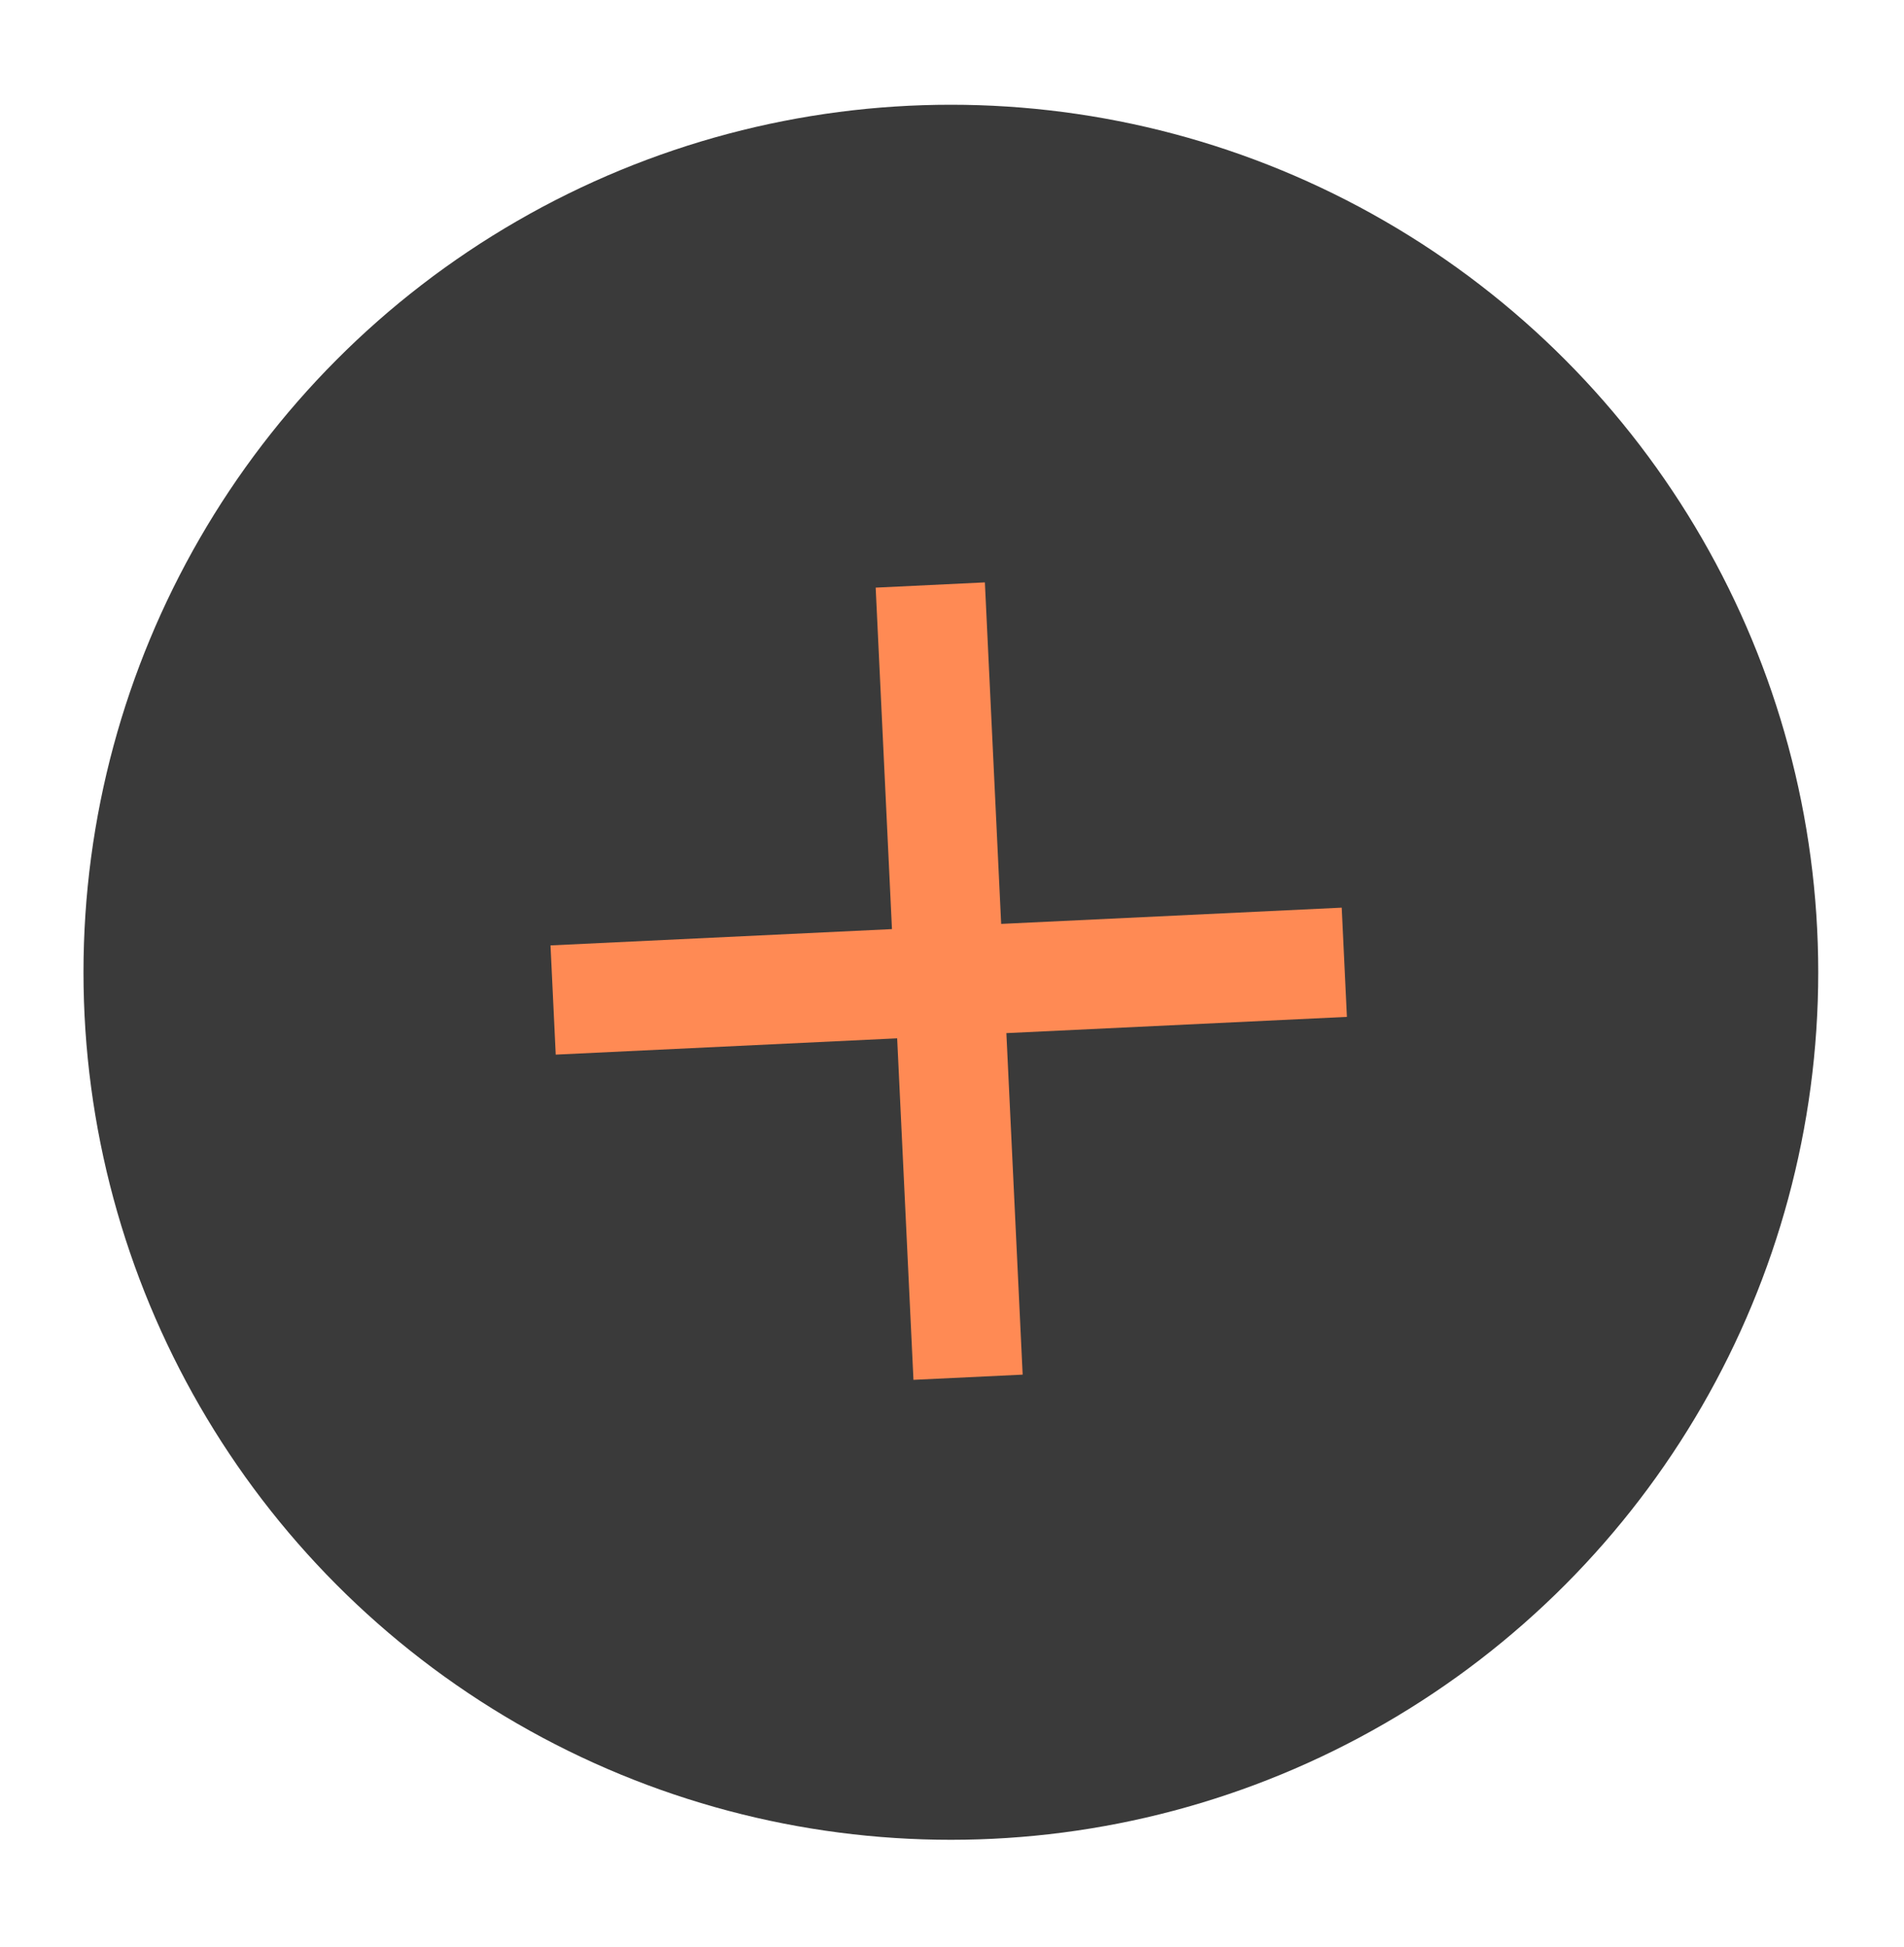
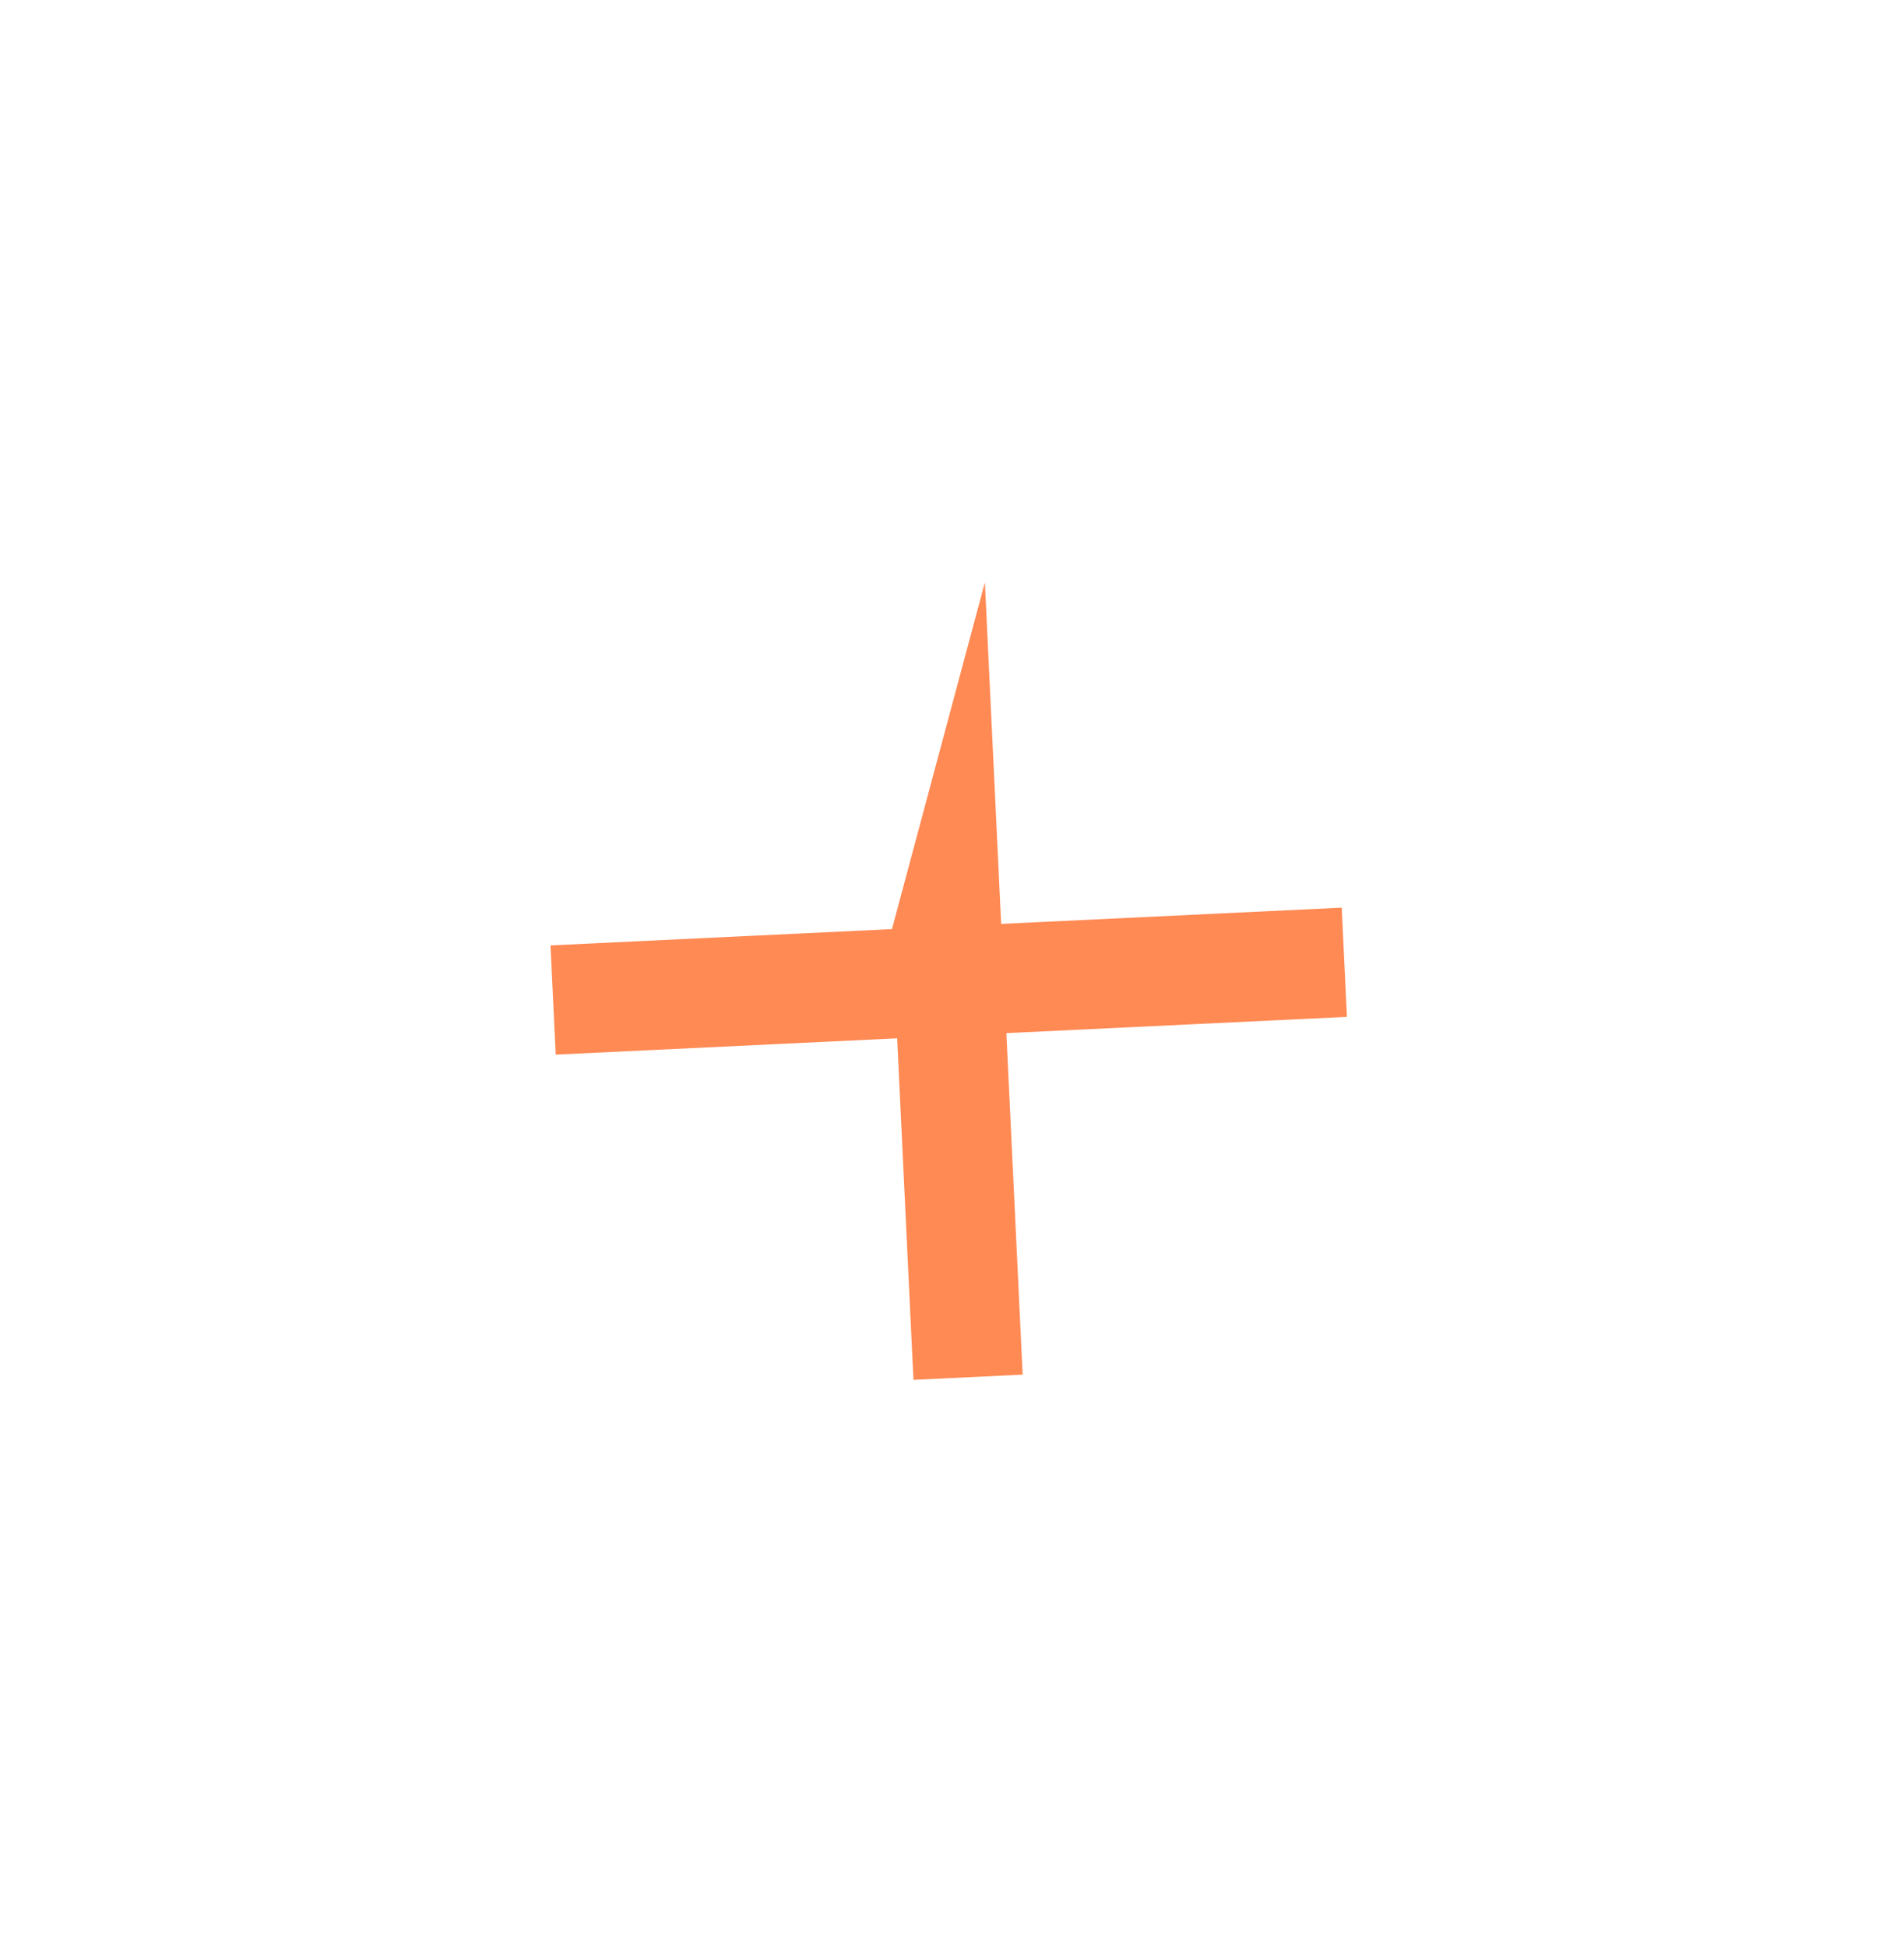
<svg xmlns="http://www.w3.org/2000/svg" width="45" height="46" viewBox="0 0 45 46" fill="none">
-   <circle cx="22.473" cy="22.975" r="20.5" fill="#3A3A3A" />
-   <path d="M21.589 32.606L21.204 24.536L13.134 24.921L13.011 22.34L21.081 21.955L20.696 13.886L23.277 13.762L23.662 21.832L31.711 21.448L31.834 24.029L23.785 24.413L24.17 32.483L21.589 32.606Z" fill="#FF8A54" />
+   <path d="M21.589 32.606L21.204 24.536L13.134 24.921L13.011 22.34L21.081 21.955L23.277 13.762L23.662 21.832L31.711 21.448L31.834 24.029L23.785 24.413L24.17 32.483L21.589 32.606Z" fill="#FF8A54" />
</svg>